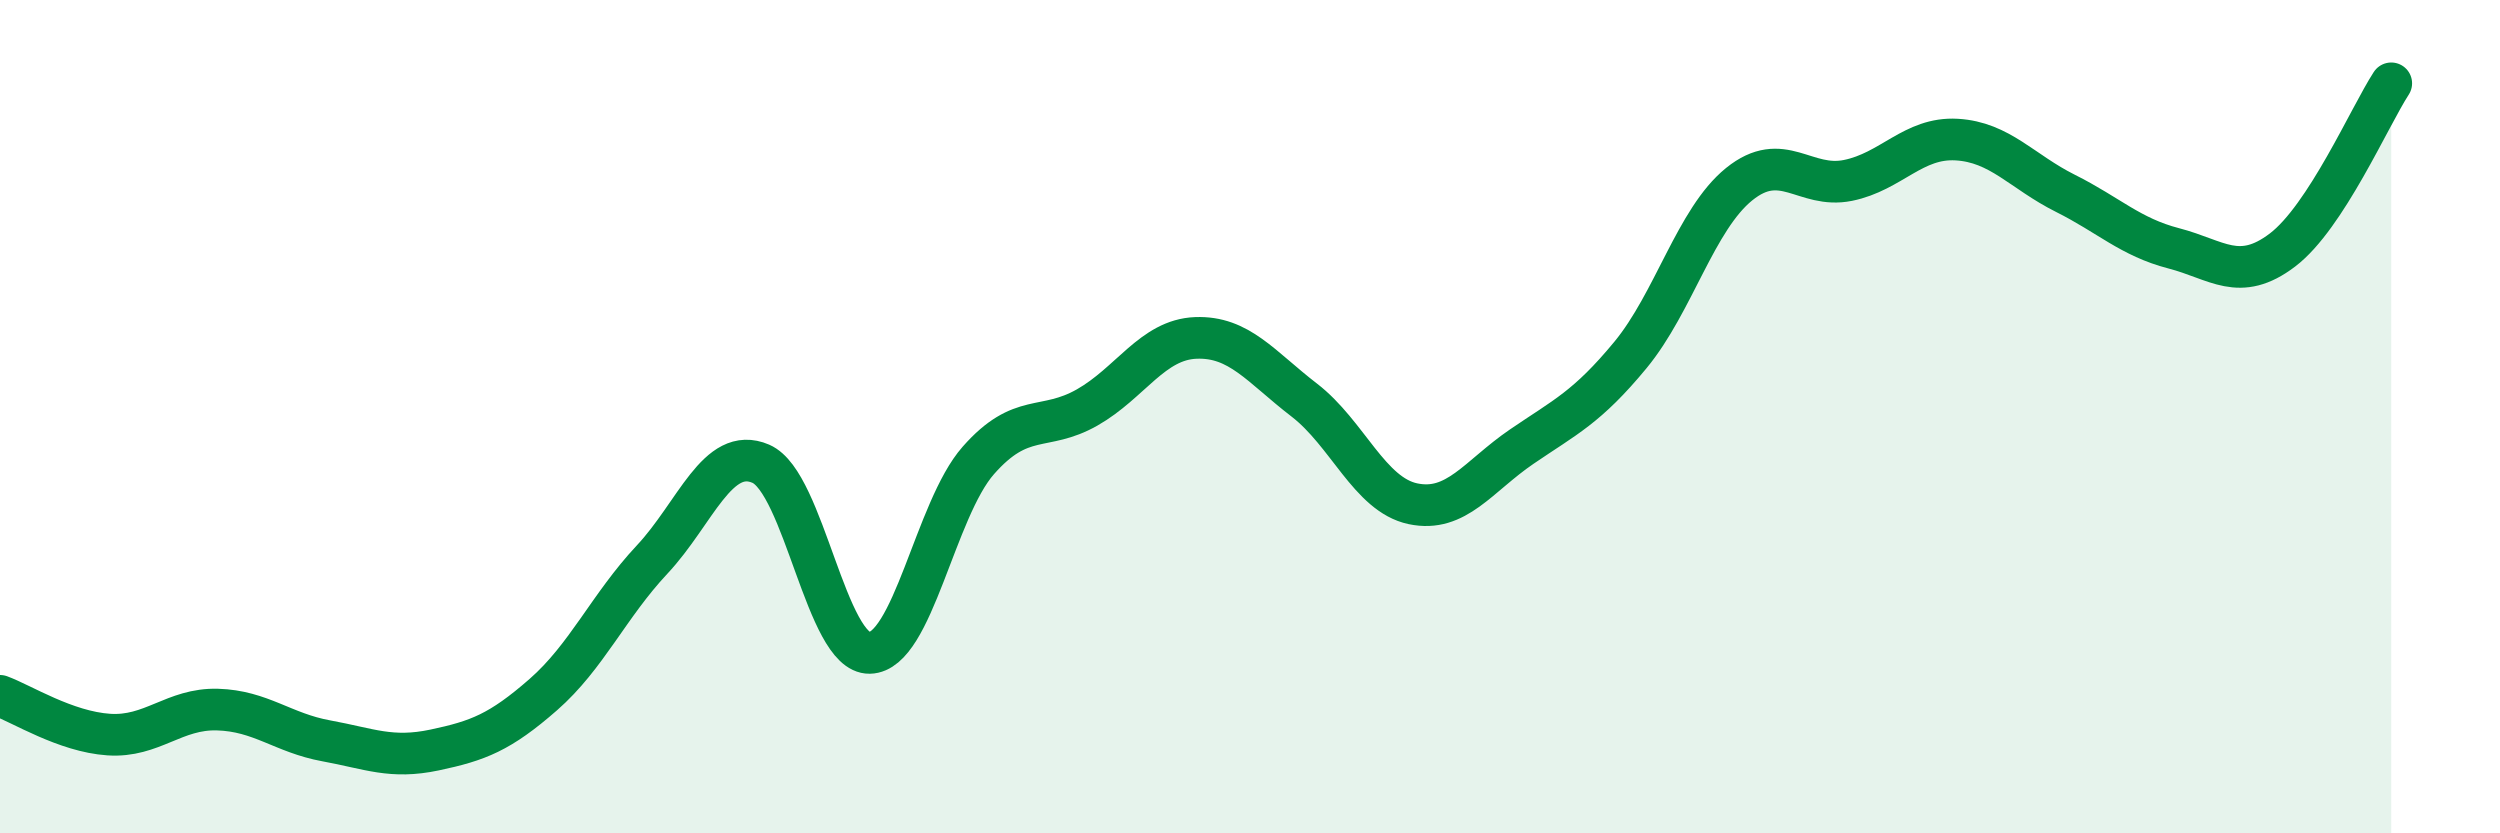
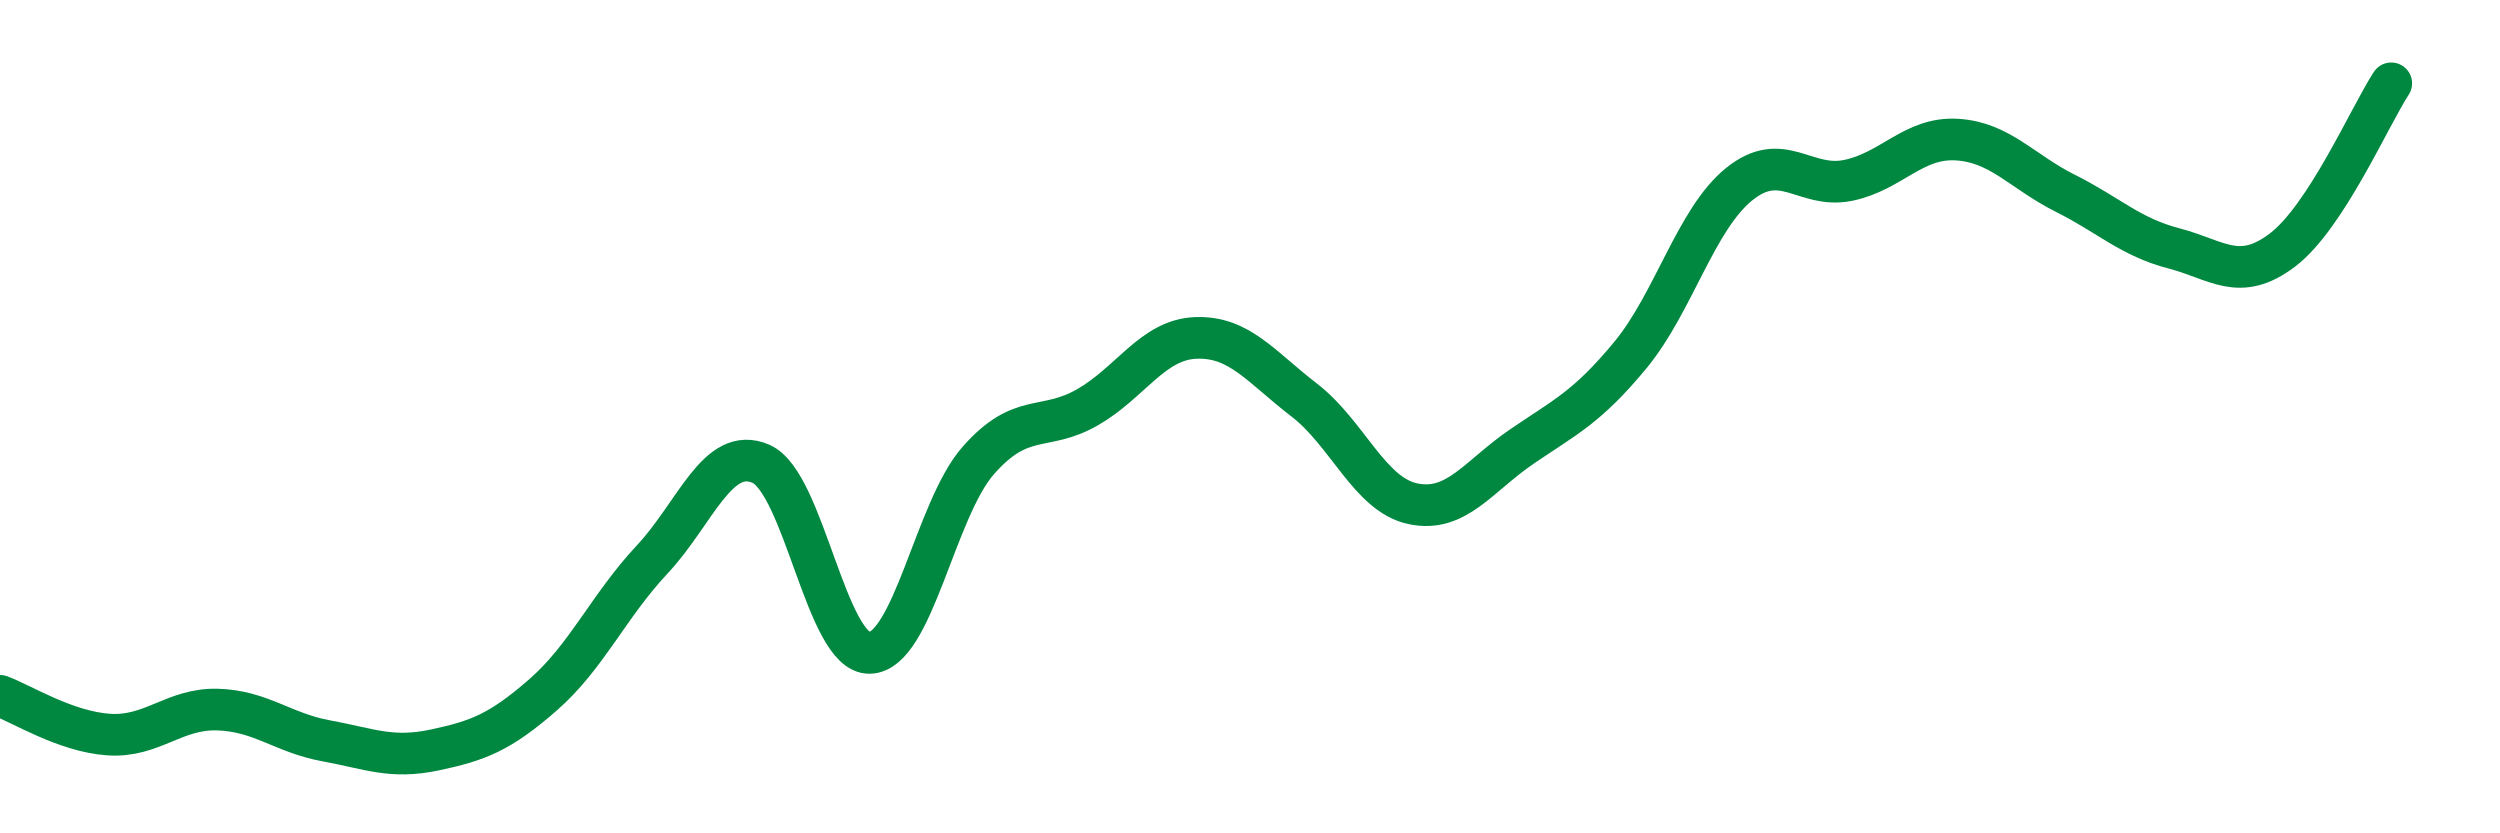
<svg xmlns="http://www.w3.org/2000/svg" width="60" height="20" viewBox="0 0 60 20">
-   <path d="M 0,16.7 C 0.52,16.89 1.57,17.56 2.61,17.63 C 3.65,17.7 4.18,17 5.22,17.03 C 6.26,17.06 6.79,17.59 7.83,17.78 C 8.87,17.97 9.39,18.22 10.43,18 C 11.47,17.78 12,17.58 13.04,16.67 C 14.08,15.76 14.61,14.54 15.65,13.43 C 16.69,12.32 17.22,10.68 18.26,11.13 C 19.3,11.58 19.83,15.69 20.87,15.67 C 21.91,15.65 22.44,12.23 23.48,11.05 C 24.52,9.87 25.05,10.37 26.09,9.78 C 27.13,9.19 27.66,8.15 28.7,8.11 C 29.74,8.07 30.26,8.8 31.3,9.6 C 32.34,10.4 32.87,11.87 33.91,12.09 C 34.95,12.31 35.48,11.43 36.52,10.72 C 37.56,10.01 38.09,9.78 39.13,8.52 C 40.17,7.26 40.7,5.26 41.74,4.42 C 42.78,3.58 43.31,4.54 44.35,4.33 C 45.39,4.12 45.92,3.29 46.96,3.35 C 48,3.41 48.53,4.12 49.57,4.64 C 50.61,5.16 51.13,5.69 52.17,5.96 C 53.21,6.23 53.74,6.79 54.78,6 C 55.82,5.21 56.87,2.8 57.39,2L57.39 20L0 20Z" fill="#008740" opacity="0.1" stroke-linecap="round" stroke-linejoin="round" />
  <path d="M 0,16.7 C 0.52,16.89 1.57,17.56 2.61,17.63 C 3.65,17.7 4.18,17 5.22,17.03 C 6.26,17.06 6.79,17.59 7.83,17.78 C 8.87,17.97 9.39,18.22 10.43,18 C 11.47,17.78 12,17.58 13.04,16.67 C 14.08,15.76 14.61,14.54 15.65,13.43 C 16.69,12.32 17.22,10.68 18.26,11.13 C 19.3,11.58 19.83,15.69 20.87,15.67 C 21.91,15.65 22.44,12.23 23.48,11.05 C 24.52,9.87 25.05,10.37 26.09,9.78 C 27.13,9.19 27.66,8.15 28.7,8.11 C 29.74,8.07 30.26,8.8 31.3,9.6 C 32.34,10.4 32.87,11.87 33.91,12.09 C 34.95,12.31 35.48,11.43 36.52,10.72 C 37.56,10.01 38.09,9.78 39.13,8.52 C 40.17,7.26 40.7,5.26 41.74,4.42 C 42.78,3.58 43.31,4.54 44.35,4.33 C 45.39,4.12 45.92,3.29 46.96,3.35 C 48,3.41 48.53,4.12 49.57,4.64 C 50.61,5.16 51.13,5.69 52.17,5.96 C 53.21,6.23 53.74,6.79 54.78,6 C 55.82,5.21 56.87,2.8 57.39,2" stroke="#008740" stroke-width="1" fill="none" stroke-linecap="round" stroke-linejoin="round" />
</svg>